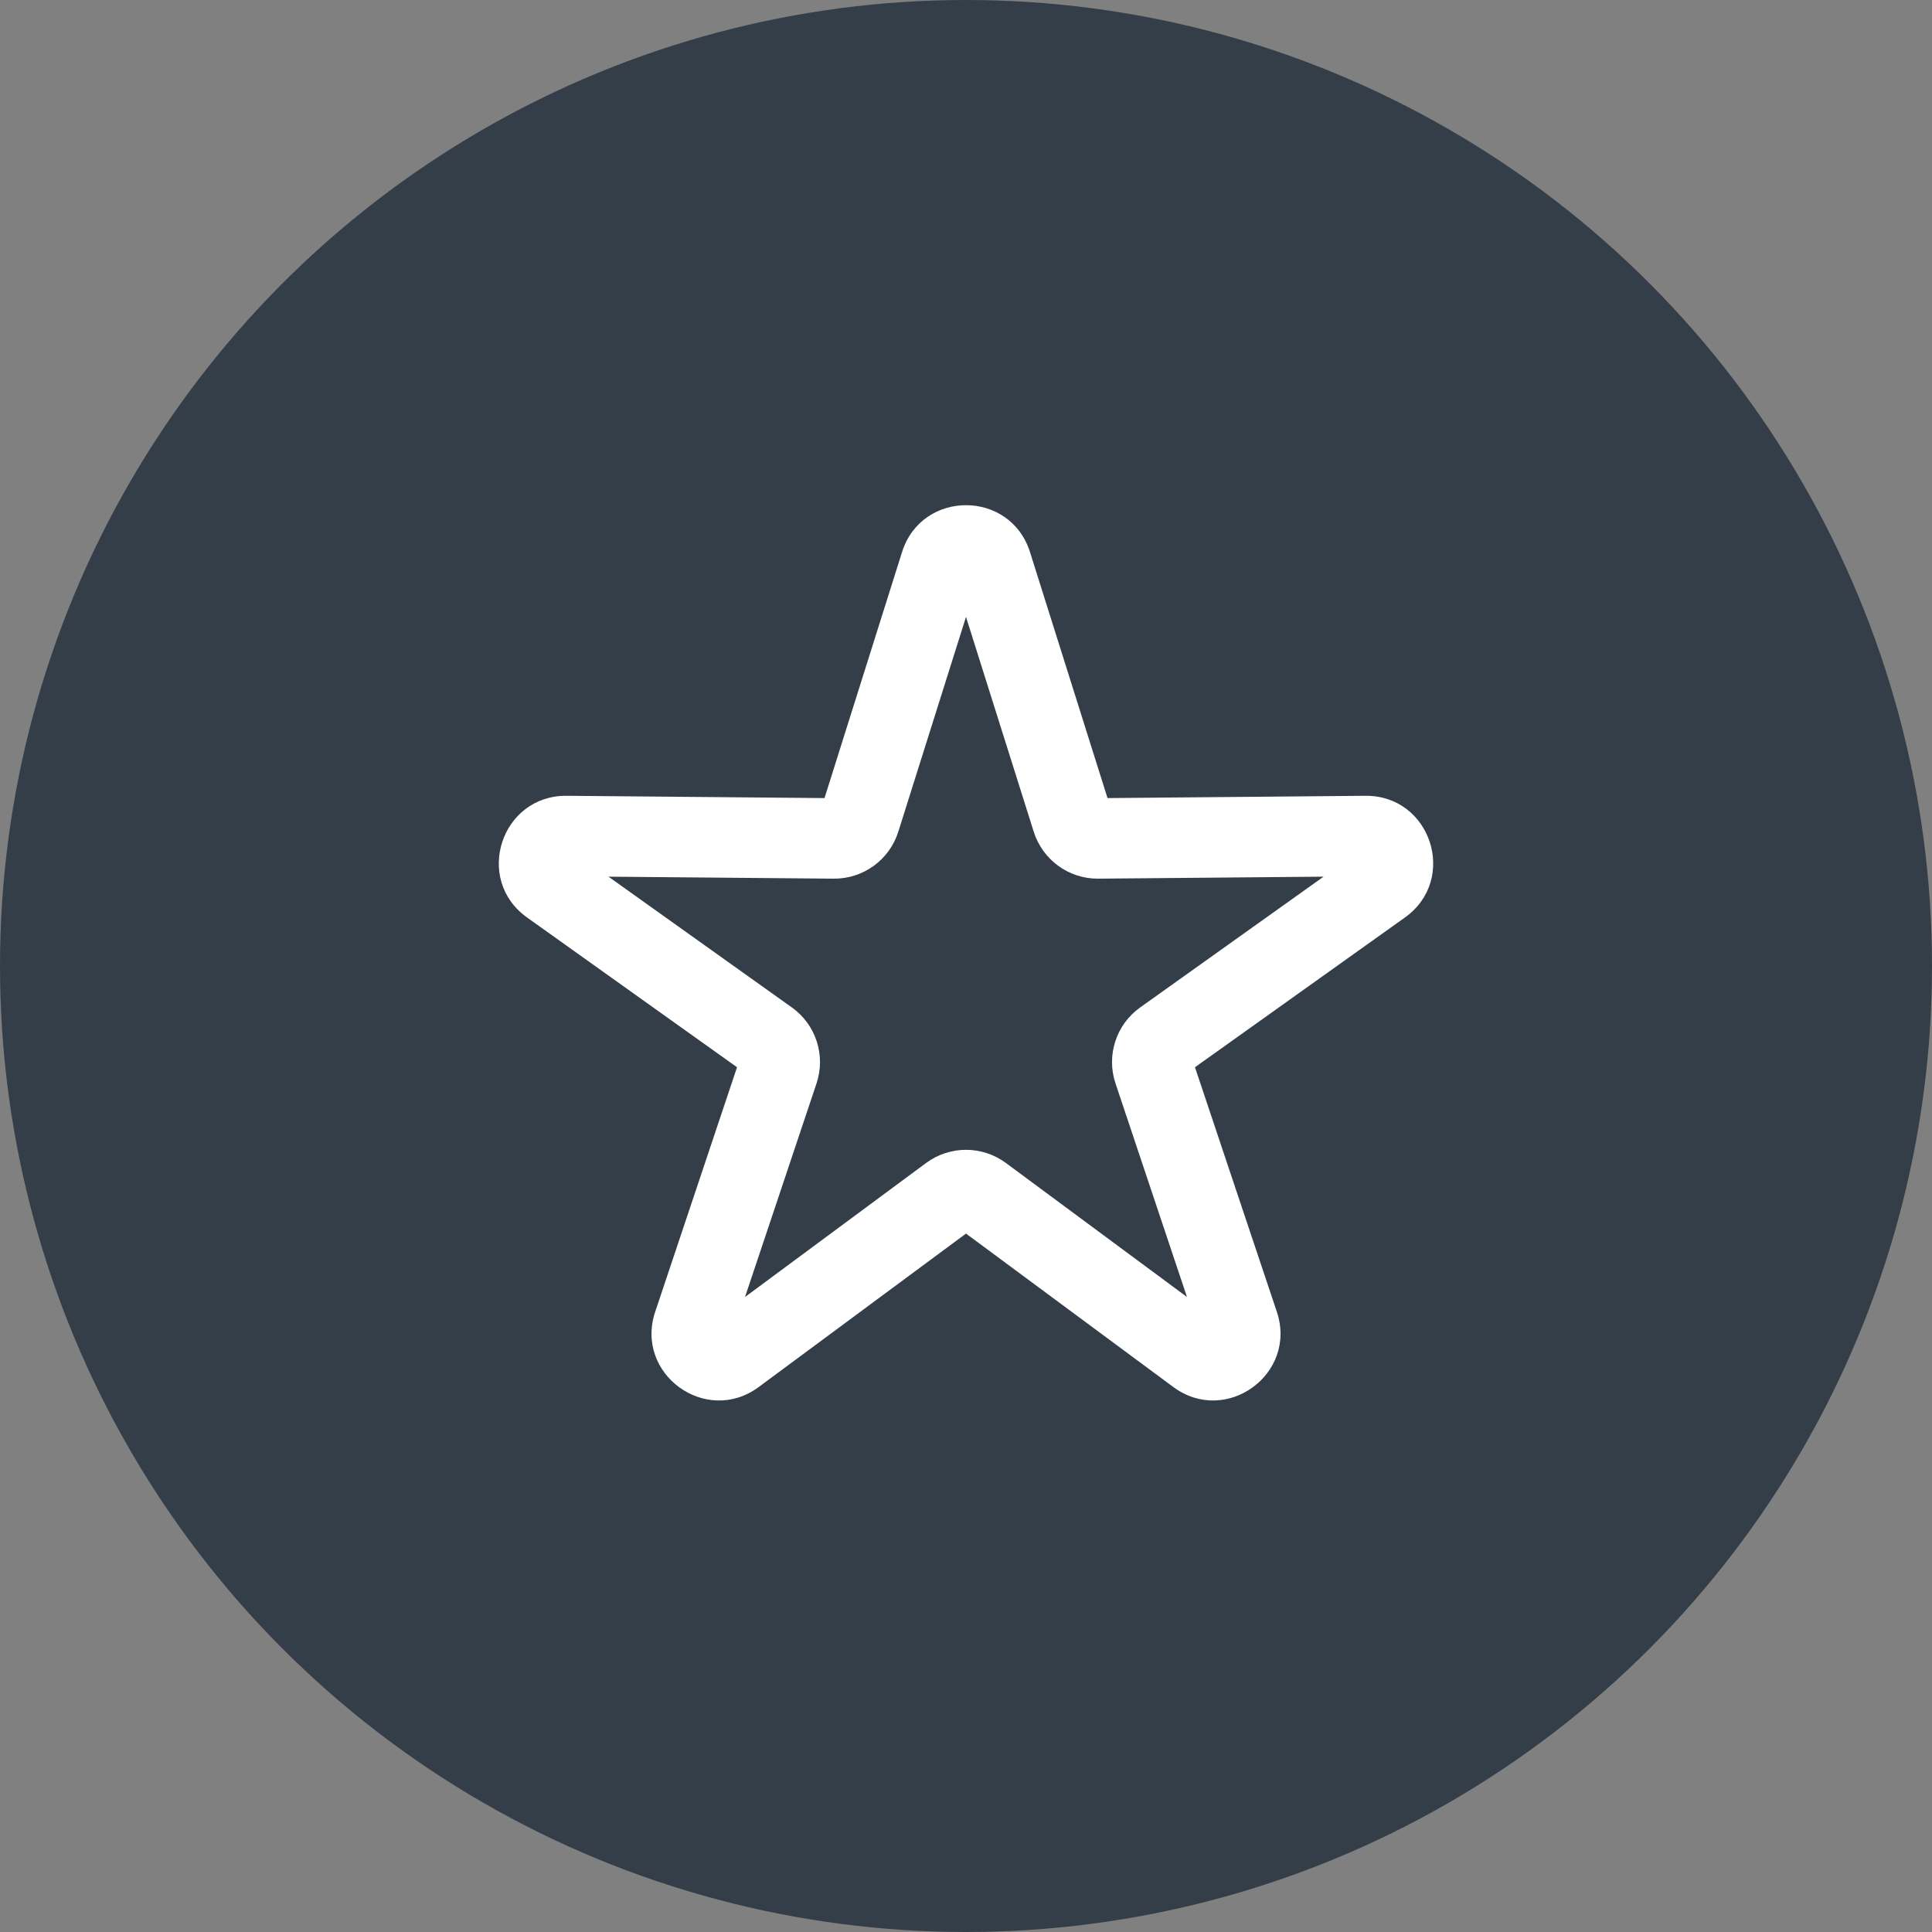
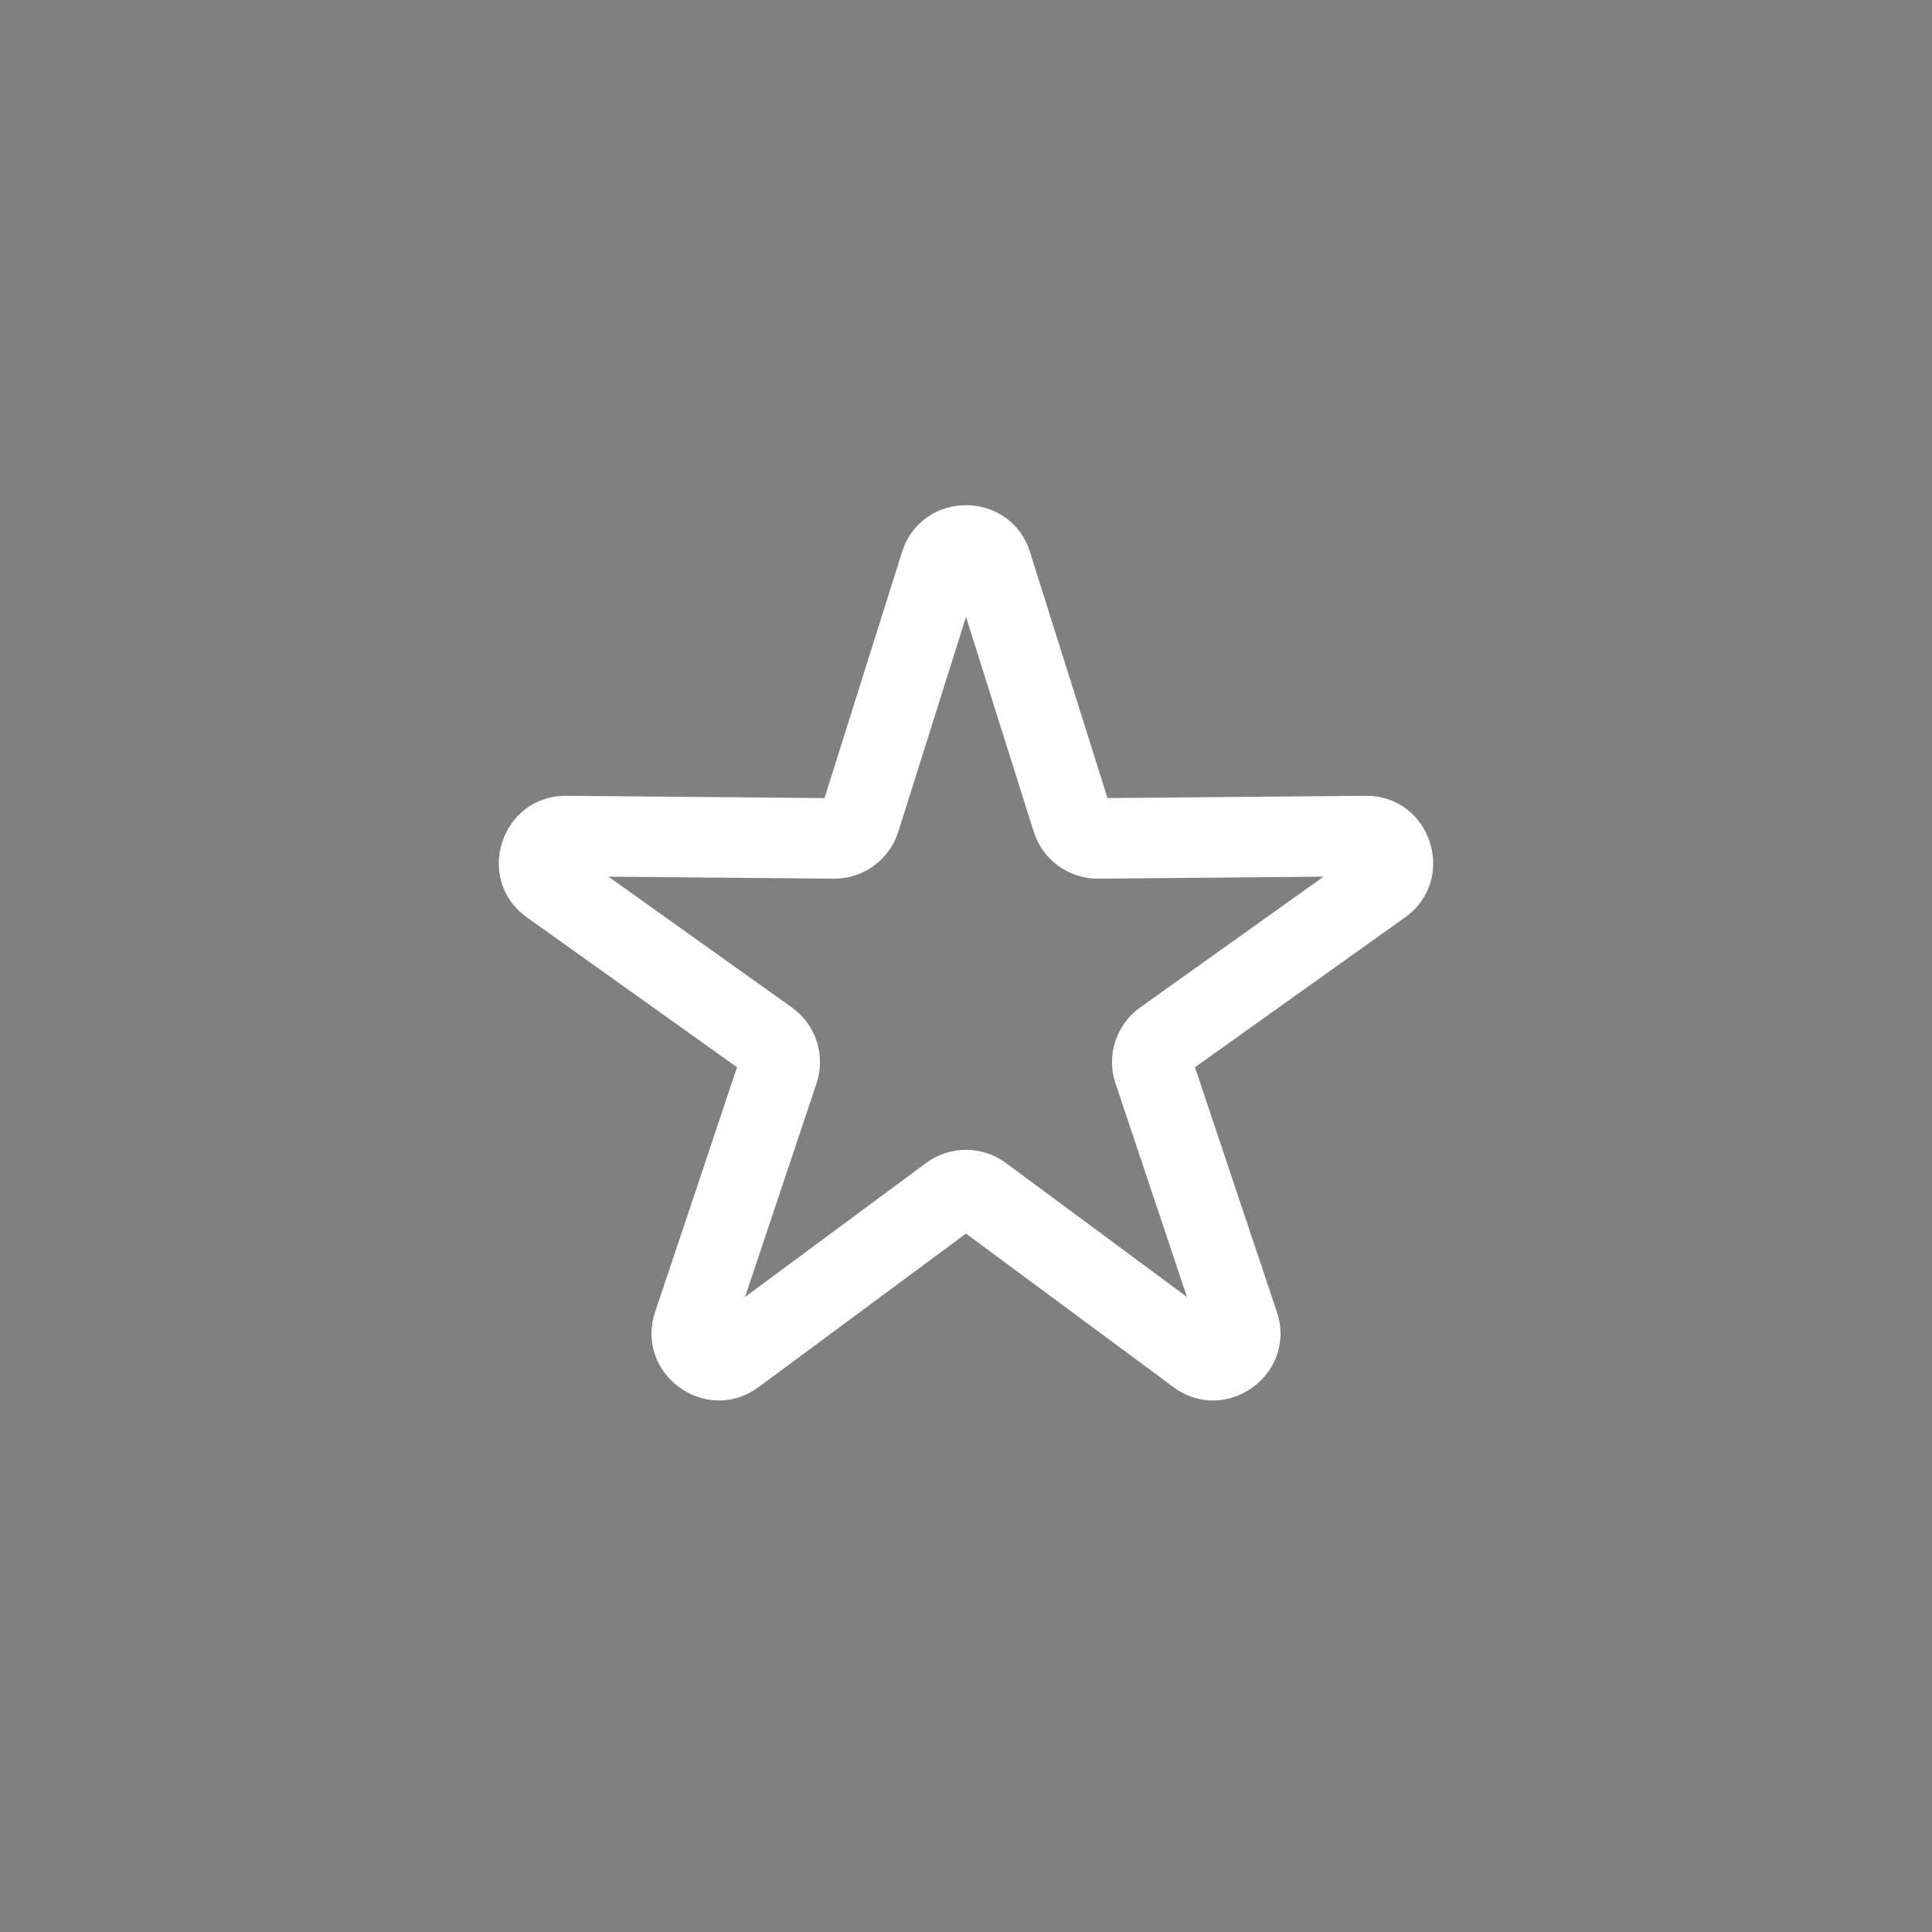
<svg xmlns="http://www.w3.org/2000/svg" width="72" height="72" viewBox="0 0 72 72" fill="none">
  <rect x="0" y="0" width="72" height="72" fill="#808080" stroke="none" />
-   <circle cx="36" cy="36" r="36" fill="#333E48" />
  <path fill-rule="evenodd" clip-rule="evenodd" d="M33.616 20.575C34.351 18.244 37.65 18.244 38.385 20.575L41.274 29.742L50.885 29.657C53.329 29.635 54.348 32.773 52.358 34.192L44.533 39.773L47.584 48.887C48.359 51.205 45.691 53.144 43.726 51.69L36 45.972L28.275 51.69C26.31 53.144 23.641 51.205 24.417 48.887L27.467 39.773L19.642 34.192C17.652 32.773 18.672 29.635 21.116 29.657L30.727 29.742L33.616 20.575ZM36 22.99L33.477 30.996C33.146 32.045 32.169 32.755 31.07 32.745L22.676 32.671L29.511 37.545C30.405 38.183 30.779 39.331 30.43 40.374L27.765 48.335L34.513 43.341C35.397 42.687 36.604 42.687 37.487 43.341L44.235 48.335L41.571 40.374C41.222 39.331 41.595 38.183 42.49 37.545L49.325 32.671L40.93 32.745C39.831 32.755 38.855 32.045 38.524 30.996L36 22.99Z" fill="white" />
</svg>